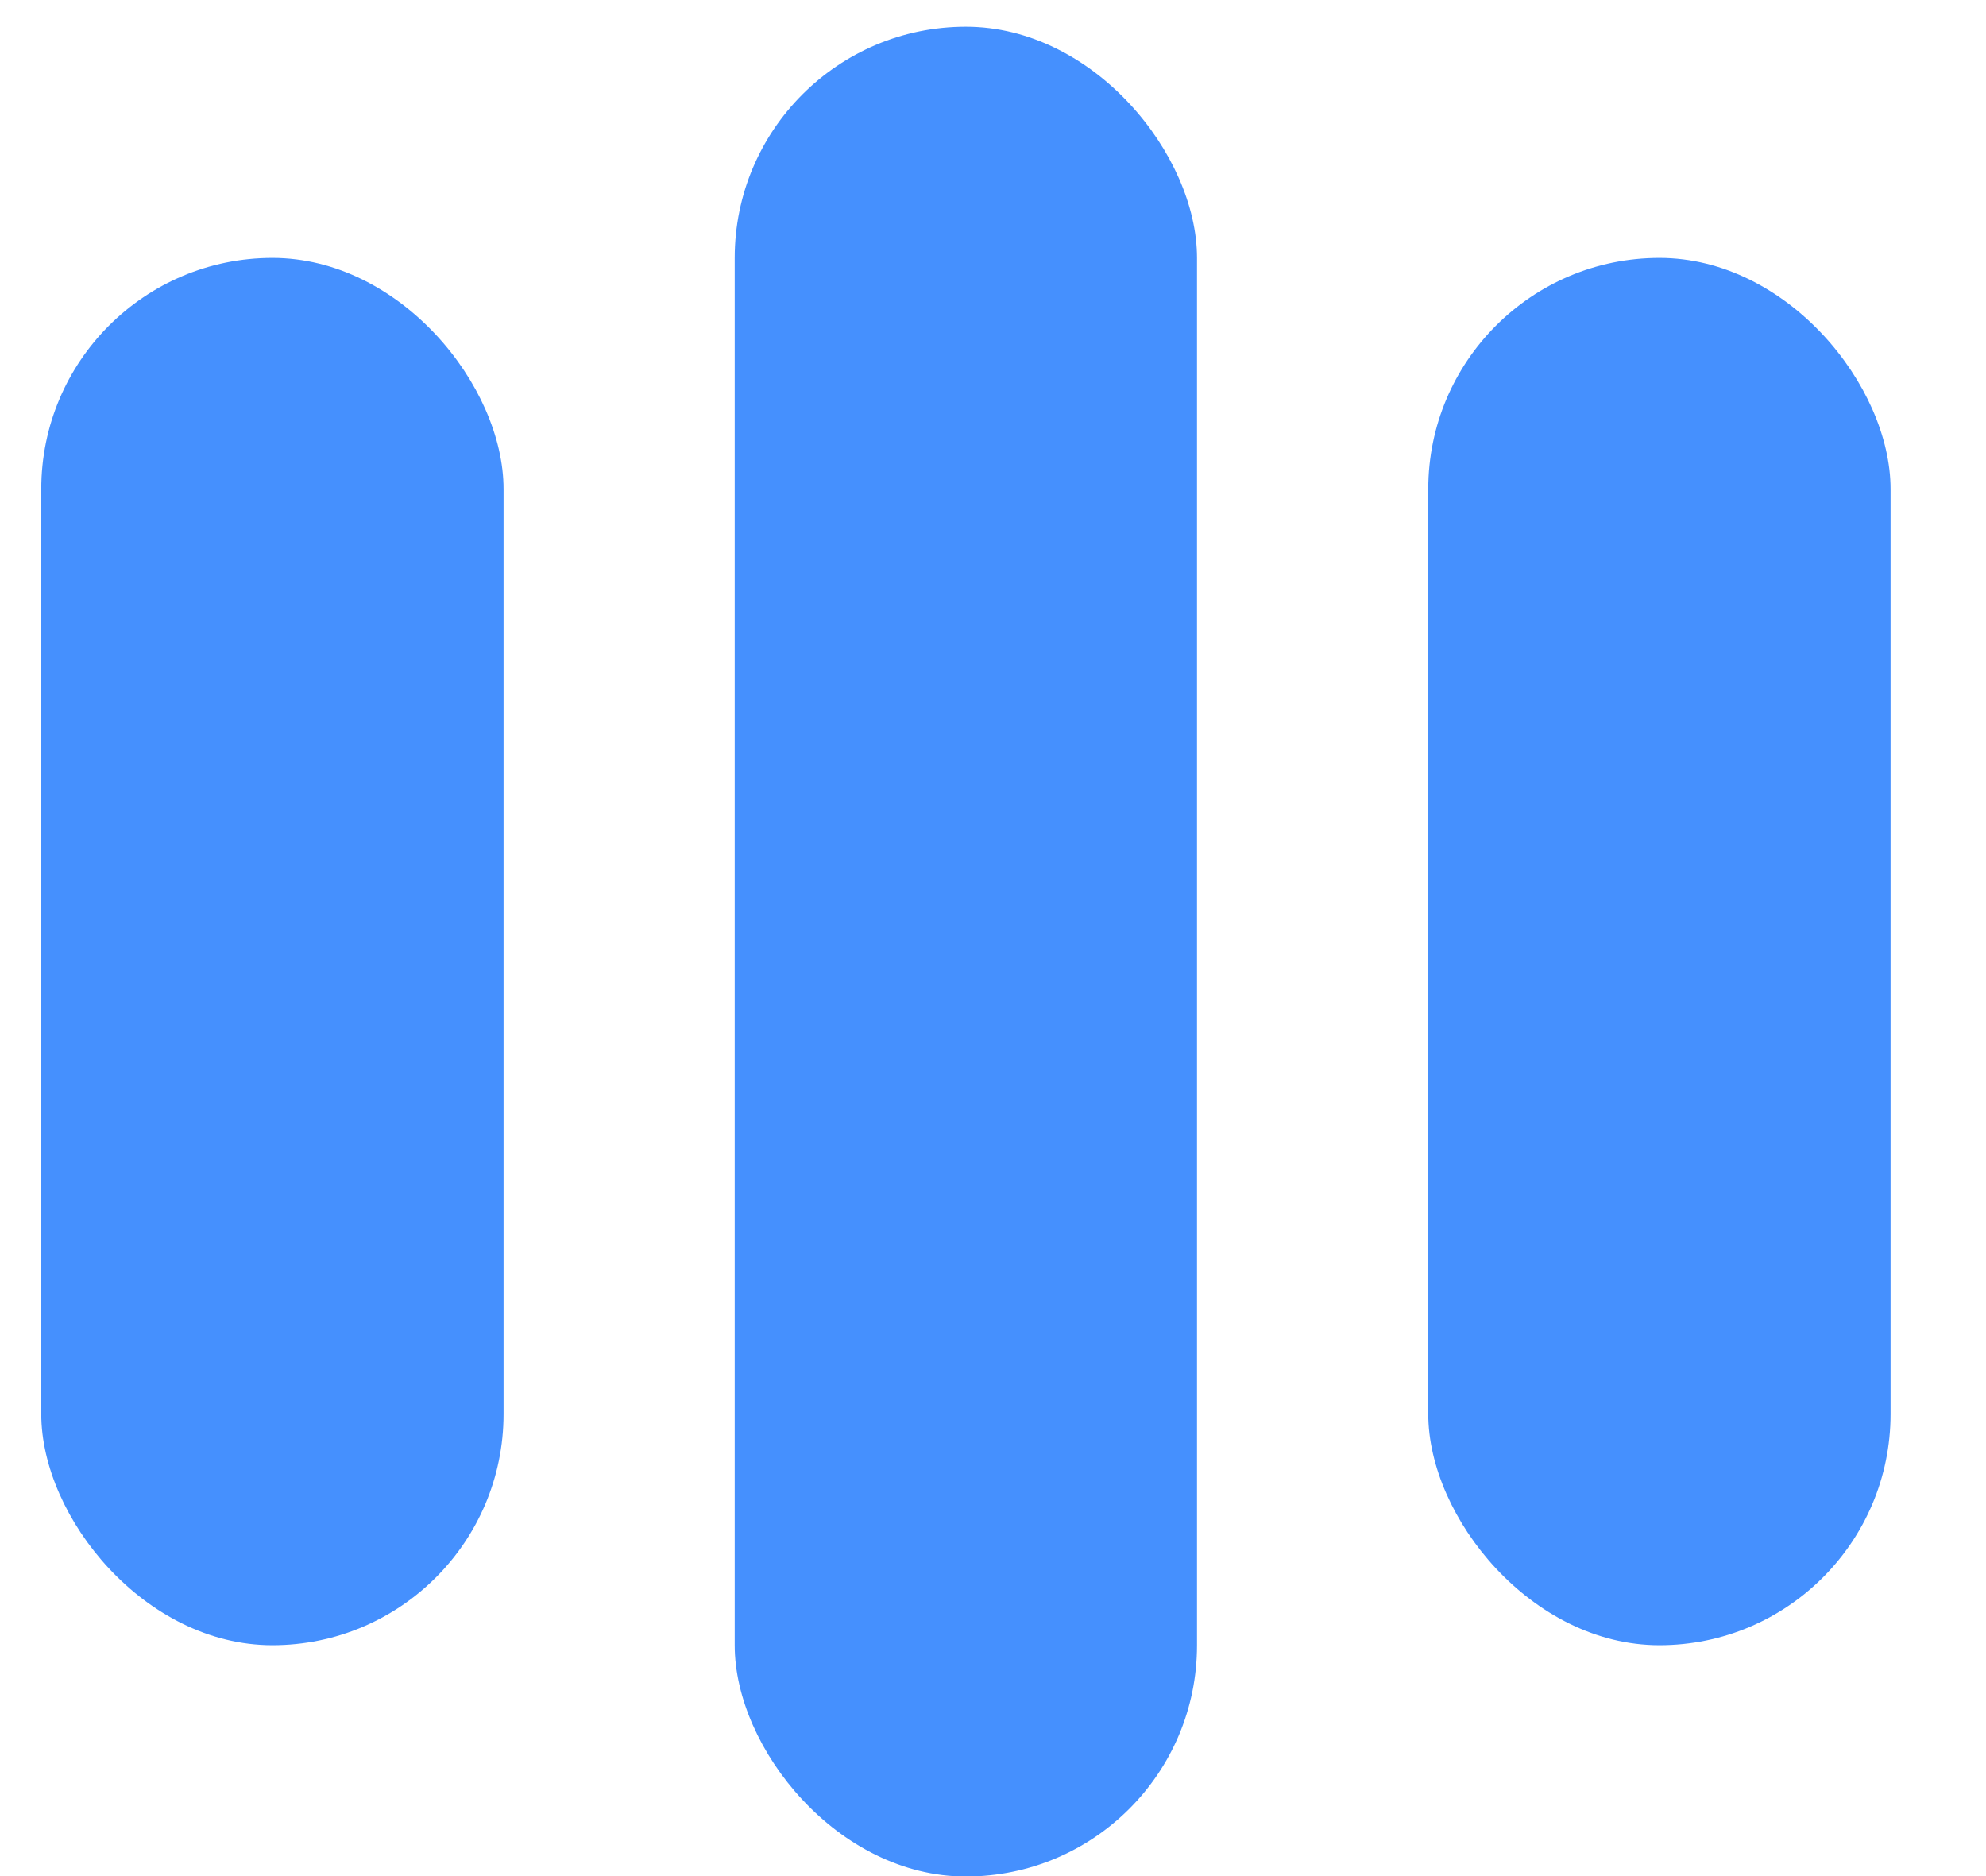
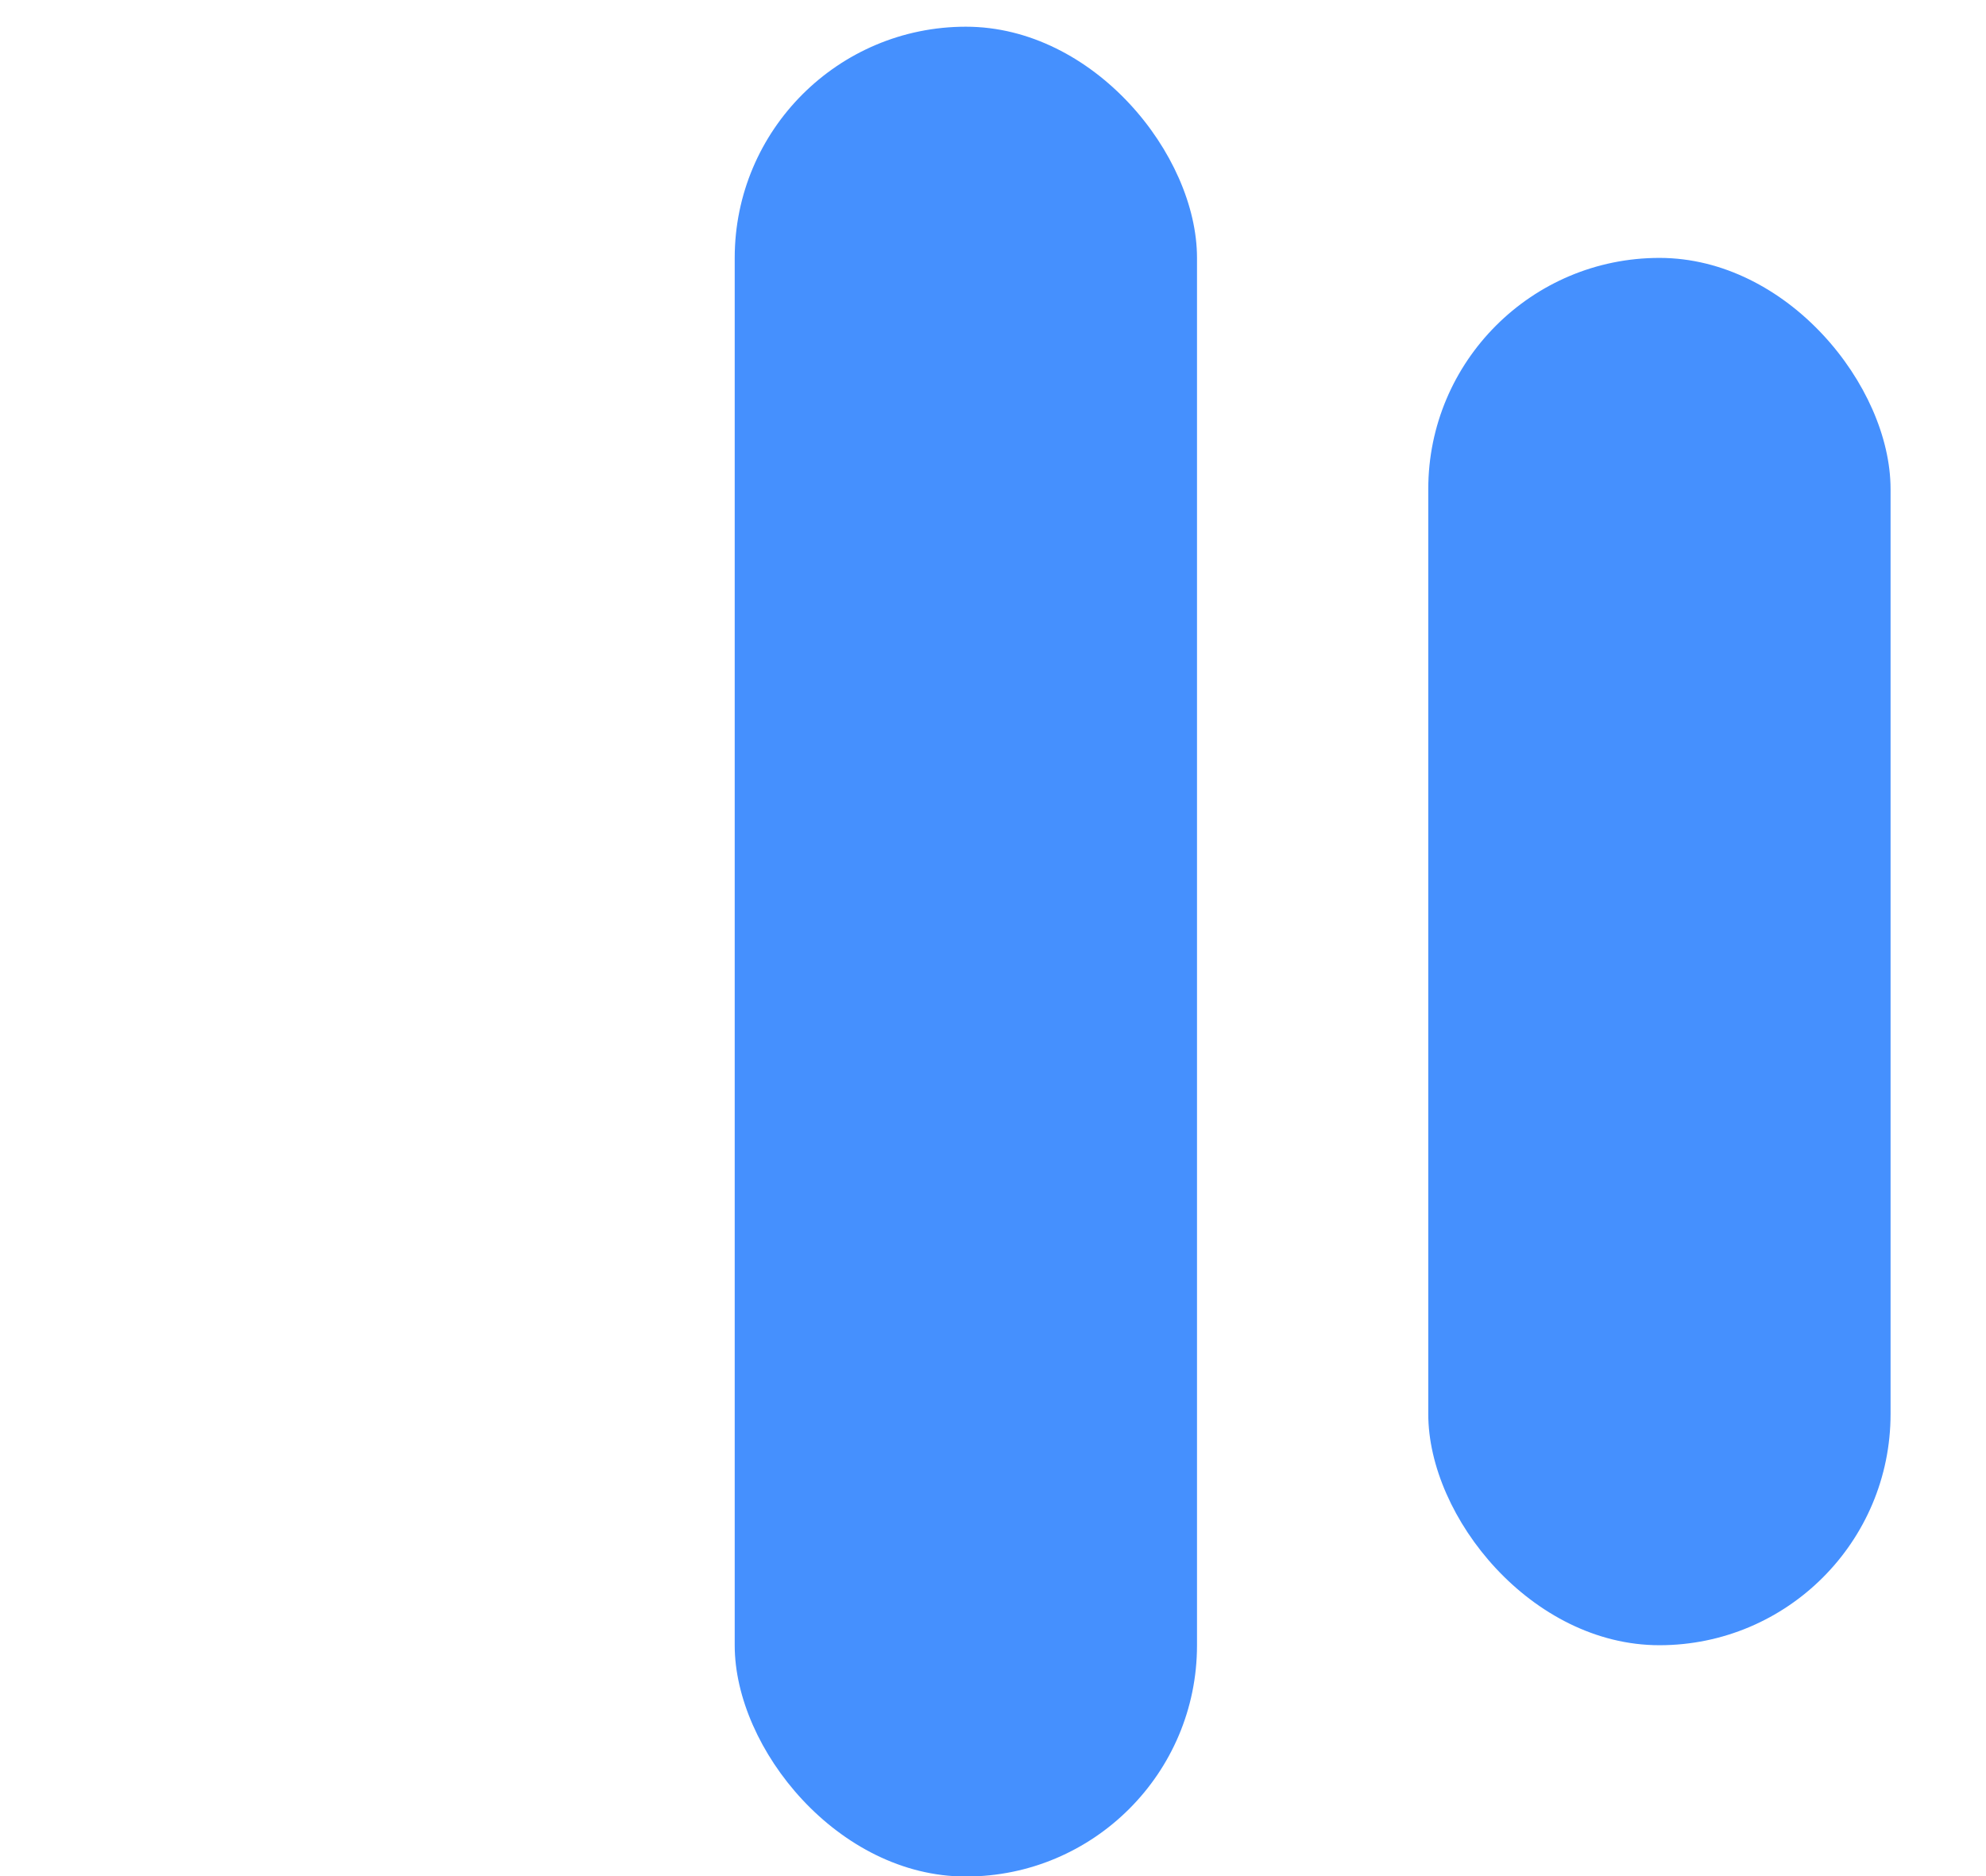
<svg xmlns="http://www.w3.org/2000/svg" width="18" height="17" viewBox="0 0 18 17" fill="none">
-   <rect opacity="0.8" x="0.374" y="2.337" width="4.19" height="12.571" rx="2.095" fill="#1774FD" />
  <rect opacity="0.8" x="6.659" y="0.242" width="4.19" height="16.762" rx="2.095" fill="#1774FD" />
  <rect opacity="0.8" x="12.945" y="2.337" width="4.19" height="12.571" rx="2.095" fill="#1774FD" />
</svg>